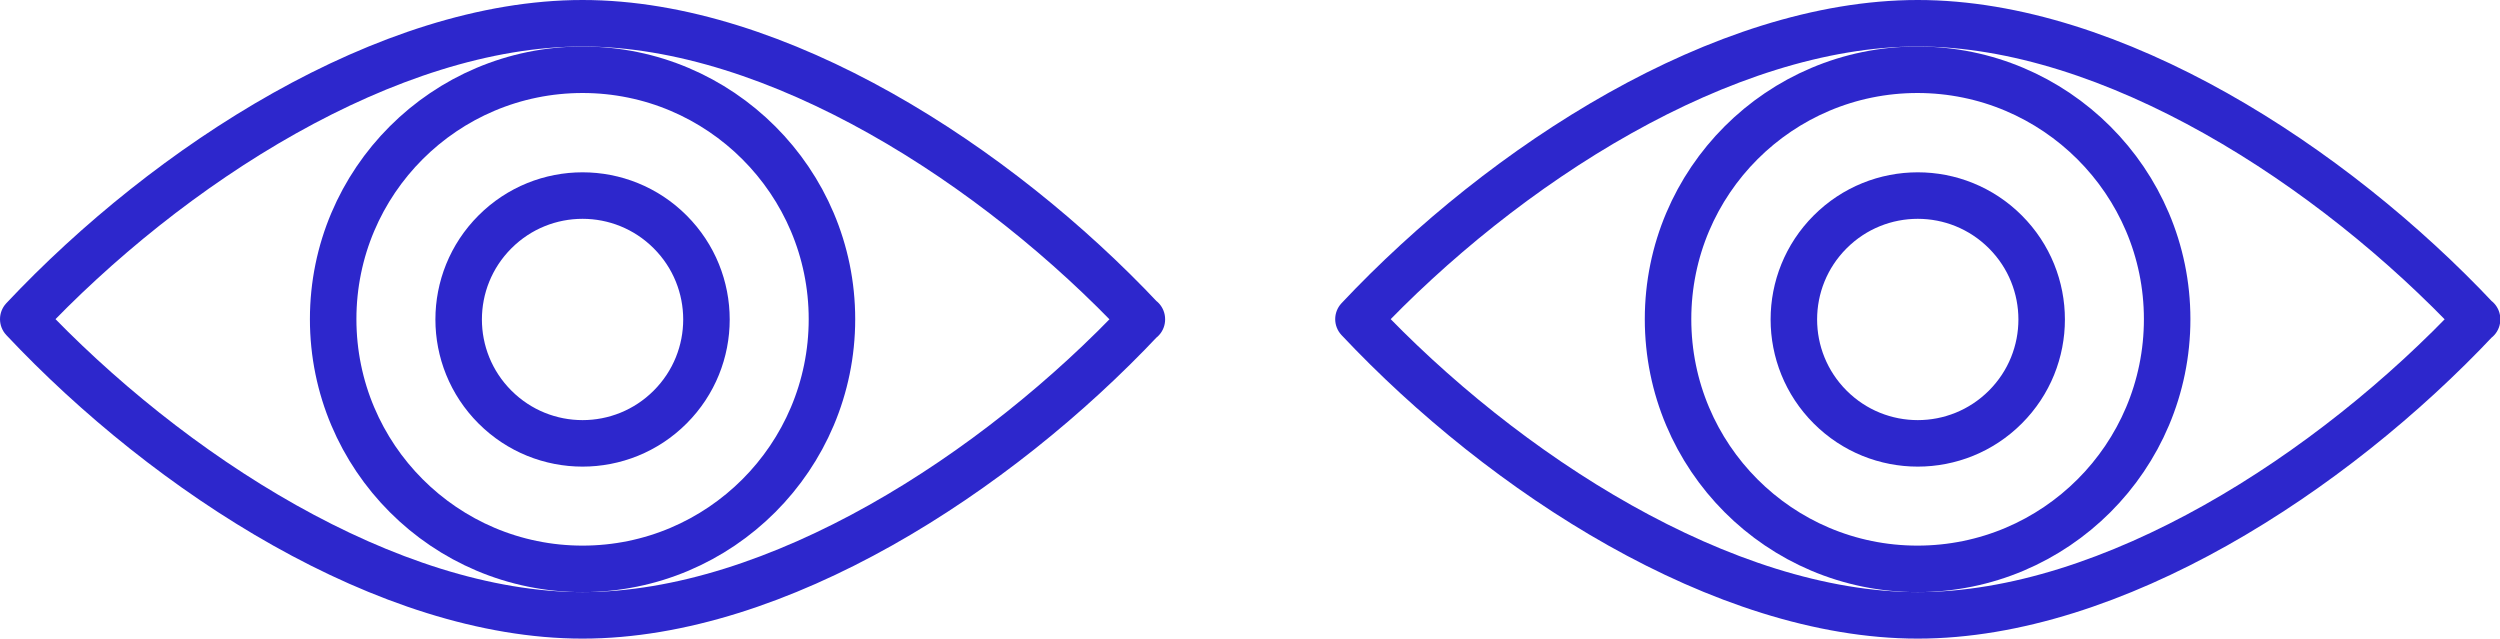
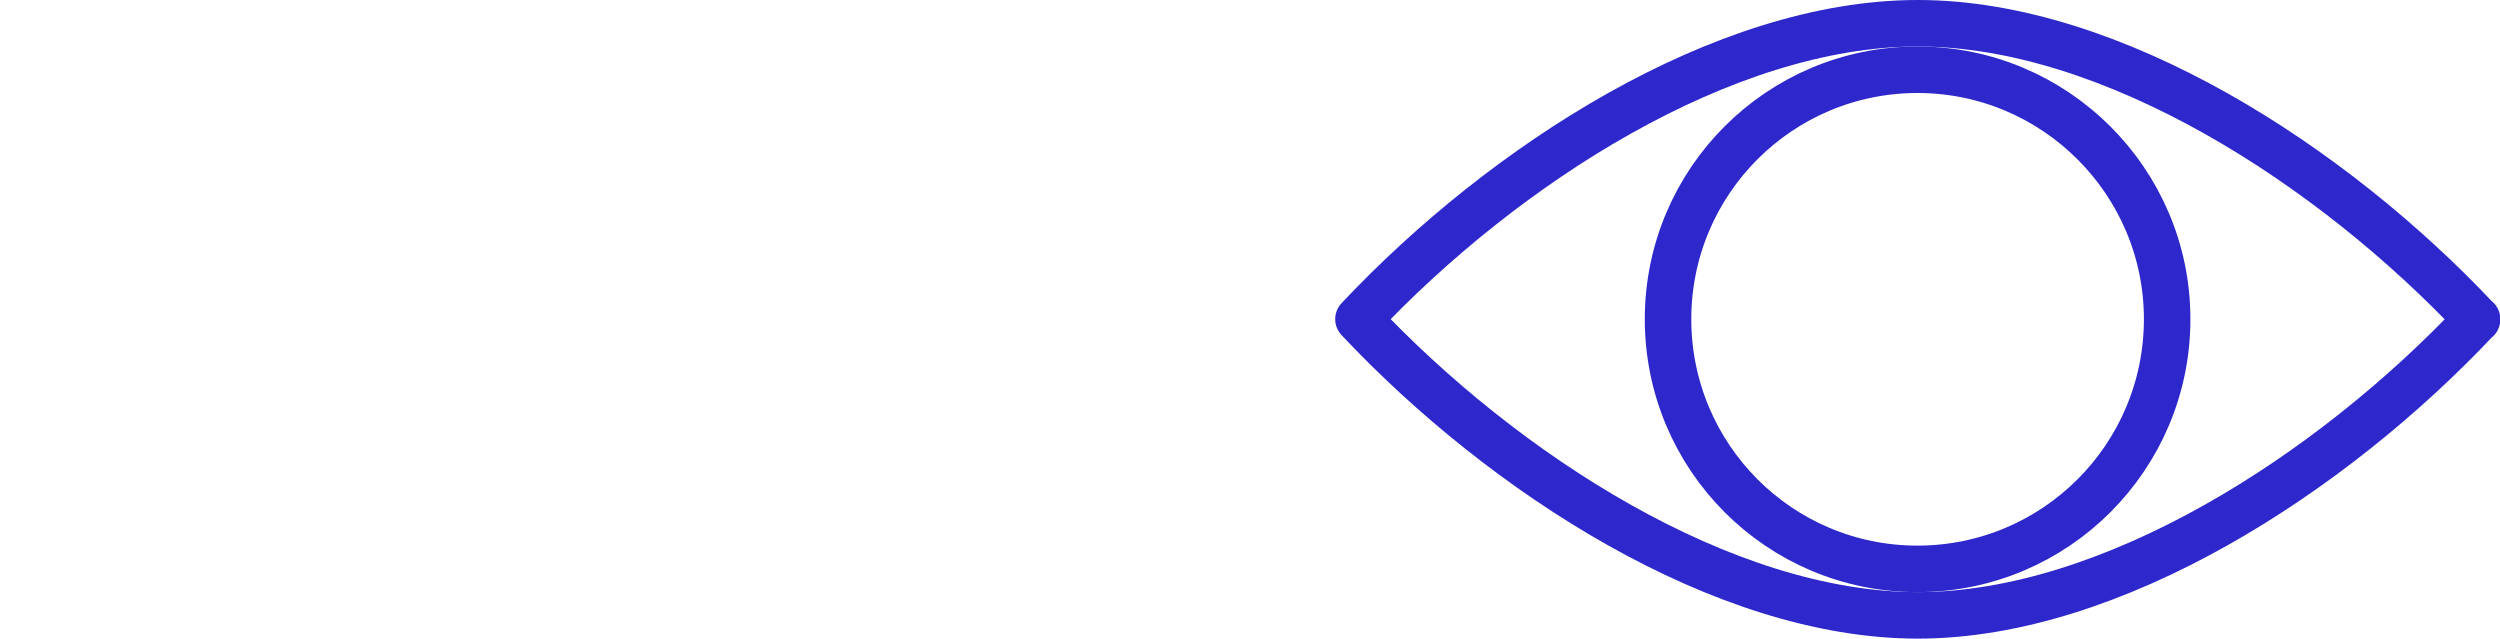
<svg xmlns="http://www.w3.org/2000/svg" id="Layer_2" data-name="Layer 2" viewBox="0 0 78.49 20.05">
  <defs>
    <style>
      .cls-1 {
        fill: none;
        stroke: #2d27cc;
        stroke-linecap: round;
        stroke-linejoin: round;
        stroke-width: 1.46px;
      }
    </style>
  </defs>
  <g id="_ì_ñ_ê_äEínãÖ" data-name="ì˙ñ{ê¢äEínãÖ">
    <g>
      <g>
-         <path class="cls-1" d="M35.85,10.02c-4.57,4.86-11.46,9.3-17.56,9.3S5.3,14.88.73,10.02C5.3,5.16,12.19.73,18.29.73s12.99,4.44,17.56,9.3Z" />
-         <path class="cls-1" d="M26.12,10.02c0,4.33-3.51,7.84-7.83,7.84s-7.83-3.51-7.83-7.84,3.51-7.83,7.83-7.83,7.83,3.51,7.83,7.83Z" />
-         <path class="cls-1" d="M21.04,12.78c-1.52,1.52-3.98,1.52-5.5,0s-1.52-3.98,0-5.5,3.98-1.52,5.5,0c1.52,1.52,1.52,3.98,0,5.5Z" />
-       </g>
+         </g>
      <g>
        <path class="cls-1" d="M77.77,10.02c-4.57,4.86-11.46,9.3-17.56,9.3s-12.99-4.44-17.56-9.3C47.22,5.16,54.11.73,60.21.73s12.99,4.44,17.56,9.3Z" />
        <path class="cls-1" d="M68.04,10.02c0,4.33-3.51,7.84-7.84,7.84s-7.83-3.51-7.83-7.84,3.51-7.83,7.83-7.83,7.84,3.51,7.84,7.83Z" />
-         <path class="cls-1" d="M62.96,12.78c-1.52,1.52-3.98,1.52-5.5,0-1.52-1.52-1.52-3.98,0-5.5,1.52-1.52,3.98-1.52,5.5,0,1.52,1.52,1.52,3.98,0,5.5Z" />
      </g>
    </g>
  </g>
</svg>